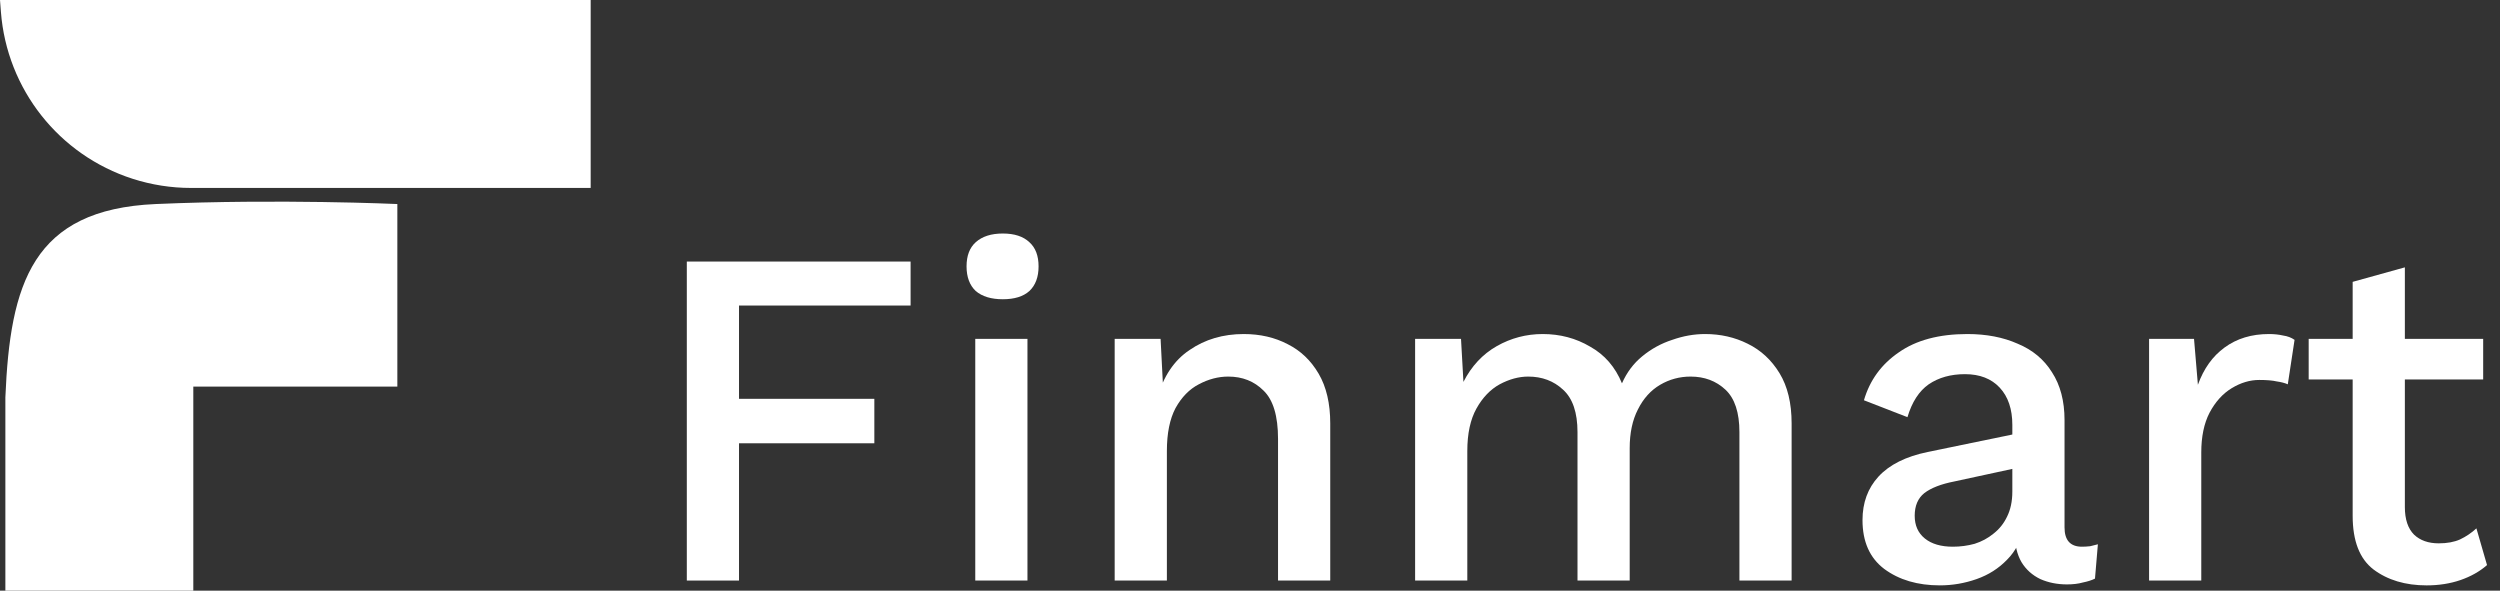
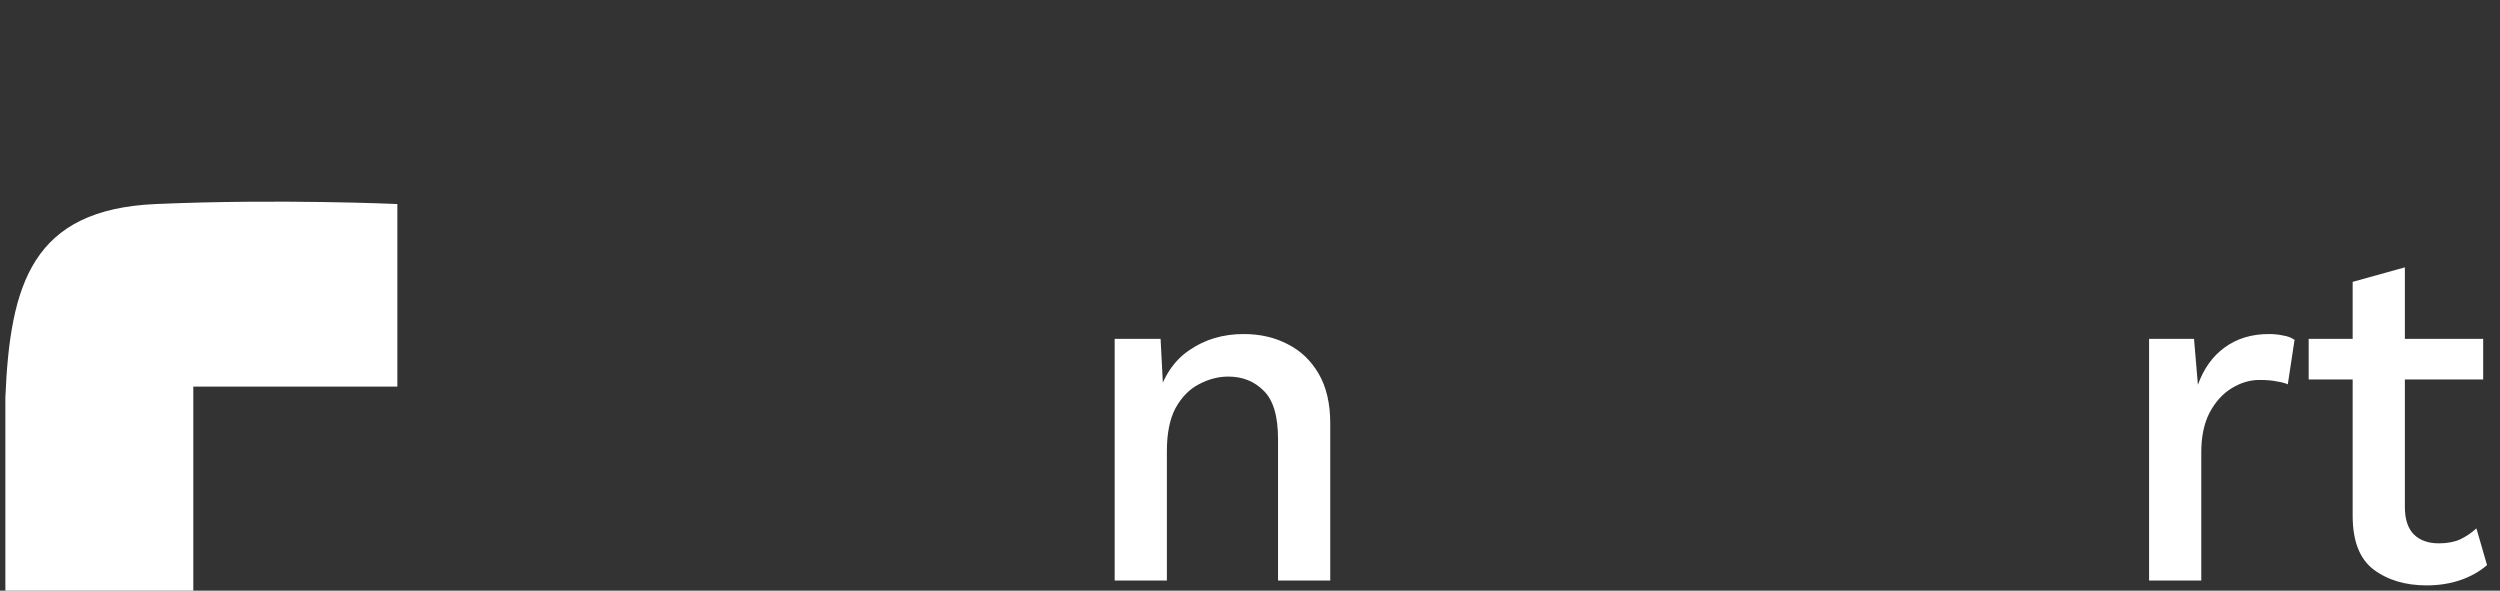
<svg xmlns="http://www.w3.org/2000/svg" width="182" height="43" viewBox="0 0 182 43" fill="none">
  <rect x="0" y="0" width="182" height="43" fill="#333333" stroke="none" />
  <path d="M175.074 19.463V36.916C175.074 37.807 175.297 38.476 175.743 38.922C176.189 39.344 176.787 39.555 177.537 39.555C178.147 39.555 178.663 39.461 179.086 39.273C179.531 39.062 179.93 38.792 180.282 38.464L181.056 41.138C180.517 41.607 179.871 41.971 179.121 42.229C178.37 42.487 177.549 42.616 176.658 42.616C175.11 42.616 173.819 42.229 172.787 41.455C171.779 40.681 171.274 39.379 171.274 37.549V20.519L175.074 19.463ZM180.775 24.671V27.627H168.072V24.671H180.775Z" fill="white" />
  <path d="M156.453 42.263V24.67H159.725L160.007 28.013C160.429 26.84 161.074 25.937 161.942 25.304C162.834 24.647 163.913 24.318 165.179 24.318C165.555 24.318 165.895 24.354 166.2 24.424C166.528 24.471 166.81 24.576 167.044 24.741L166.552 27.978C166.341 27.884 166.071 27.814 165.742 27.767C165.437 27.696 165.015 27.661 164.476 27.661C163.795 27.661 163.127 27.86 162.47 28.259C161.813 28.658 161.274 29.256 160.851 30.054C160.453 30.828 160.253 31.79 160.253 32.939V42.263H156.453Z" fill="white" />
-   <path d="M146.498 30.933C146.498 29.784 146.193 28.881 145.583 28.224C144.973 27.567 144.128 27.239 143.049 27.239C142.017 27.239 141.138 27.485 140.41 27.978C139.707 28.47 139.191 29.268 138.862 30.37L135.695 29.139C136.118 27.684 136.962 26.523 138.229 25.655C139.496 24.764 141.161 24.318 143.225 24.318C144.609 24.318 145.829 24.553 146.885 25.022C147.964 25.468 148.796 26.16 149.383 27.098C149.993 28.036 150.298 29.198 150.298 30.581V38.393C150.298 39.331 150.72 39.8 151.564 39.8C151.752 39.8 151.952 39.789 152.163 39.765C152.374 39.718 152.561 39.671 152.726 39.624L152.515 42.123C152.28 42.24 151.987 42.334 151.635 42.404C151.306 42.498 150.919 42.545 150.474 42.545C149.77 42.545 149.125 42.416 148.538 42.158C147.952 41.876 147.495 41.466 147.166 40.926C146.838 40.363 146.674 39.66 146.674 38.815V38.428L147.307 38.393C147.143 39.331 146.744 40.117 146.111 40.75C145.501 41.384 144.762 41.853 143.894 42.158C143.026 42.463 142.135 42.615 141.22 42.615C139.601 42.615 138.252 42.217 137.173 41.419C136.118 40.621 135.59 39.437 135.59 37.865C135.59 36.598 135.977 35.543 136.751 34.698C137.549 33.83 138.745 33.232 140.34 32.904L146.99 31.532V34.03L142.275 35.05C141.314 35.238 140.586 35.519 140.094 35.895C139.625 36.27 139.39 36.821 139.39 37.548C139.39 38.252 139.636 38.803 140.129 39.202C140.622 39.601 141.302 39.8 142.17 39.8C142.709 39.8 143.237 39.73 143.753 39.589C144.269 39.425 144.727 39.179 145.125 38.85C145.548 38.522 145.876 38.111 146.111 37.619C146.369 37.103 146.498 36.493 146.498 35.789V30.933Z" fill="white" />
-   <path d="M103.02 42.263V24.67H106.362L106.538 27.802C107.125 26.652 107.934 25.785 108.966 25.198C109.998 24.612 111.112 24.318 112.309 24.318C113.575 24.318 114.725 24.623 115.757 25.233C116.813 25.82 117.587 26.711 118.079 27.907C118.431 27.11 118.924 26.453 119.557 25.937C120.214 25.397 120.941 24.999 121.739 24.741C122.536 24.459 123.334 24.318 124.131 24.318C125.257 24.318 126.289 24.553 127.228 25.022C128.19 25.491 128.964 26.207 129.55 27.169C130.137 28.13 130.43 29.35 130.43 30.828V42.263H126.63V31.461C126.63 30.03 126.289 28.998 125.609 28.365C124.929 27.731 124.084 27.415 123.076 27.415C122.278 27.415 121.539 27.614 120.859 28.013C120.179 28.412 119.639 29.01 119.24 29.807C118.842 30.581 118.642 31.52 118.642 32.622V42.263H114.842V31.461C114.842 30.03 114.49 28.998 113.787 28.365C113.106 27.731 112.262 27.415 111.253 27.415C110.573 27.415 109.881 27.602 109.177 27.978C108.497 28.353 107.934 28.939 107.488 29.737C107.043 30.535 106.82 31.567 106.82 32.834V42.263H103.02Z" fill="white" />
  <path d="M81.148 42.263V24.67H84.491L84.737 29.456L84.245 28.998C84.691 27.403 85.476 26.23 86.602 25.48C87.728 24.705 89.042 24.318 90.543 24.318C91.74 24.318 92.807 24.565 93.745 25.057C94.683 25.526 95.434 26.242 95.997 27.204C96.56 28.165 96.842 29.373 96.842 30.828V42.263H93.041V31.954C93.041 30.288 92.69 29.115 91.986 28.435C91.306 27.755 90.449 27.415 89.417 27.415C88.69 27.415 87.975 27.602 87.271 27.978C86.591 28.33 86.028 28.904 85.582 29.702C85.16 30.499 84.949 31.543 84.949 32.834V42.263H81.148Z" fill="white" />
-   <path d="M74.799 24.671V42.264H70.999V24.671H74.799ZM73.004 21.785C72.16 21.785 71.503 21.586 71.034 21.187C70.588 20.765 70.365 20.167 70.365 19.393C70.365 18.619 70.588 18.032 71.034 17.633C71.503 17.211 72.16 17 73.004 17C73.849 17 74.494 17.211 74.939 17.633C75.385 18.032 75.608 18.619 75.608 19.393C75.608 20.167 75.385 20.765 74.939 21.187C74.494 21.586 73.849 21.785 73.004 21.785Z" fill="white" />
-   <path d="M66.291 22.243H53.8V29.034H63.652V32.271H53.8V42.264H50V19.041H66.291V22.243Z" fill="white" />
-   <path d="M43.001 0V13.682H13.903C12.461 13.682 11.029 13.457 9.656 13.016C4.289 11.291 0.499 6.49 0.067 0.869L0 0H43.001Z" fill="white" />
  <path d="M28.927 28.145V14.854C28.927 14.854 20.327 14.463 11.336 14.854C2.345 15.246 0.735 20.66 0.391 28.927V43H14.073V28.145H28.927Z" fill="white" />
</svg>